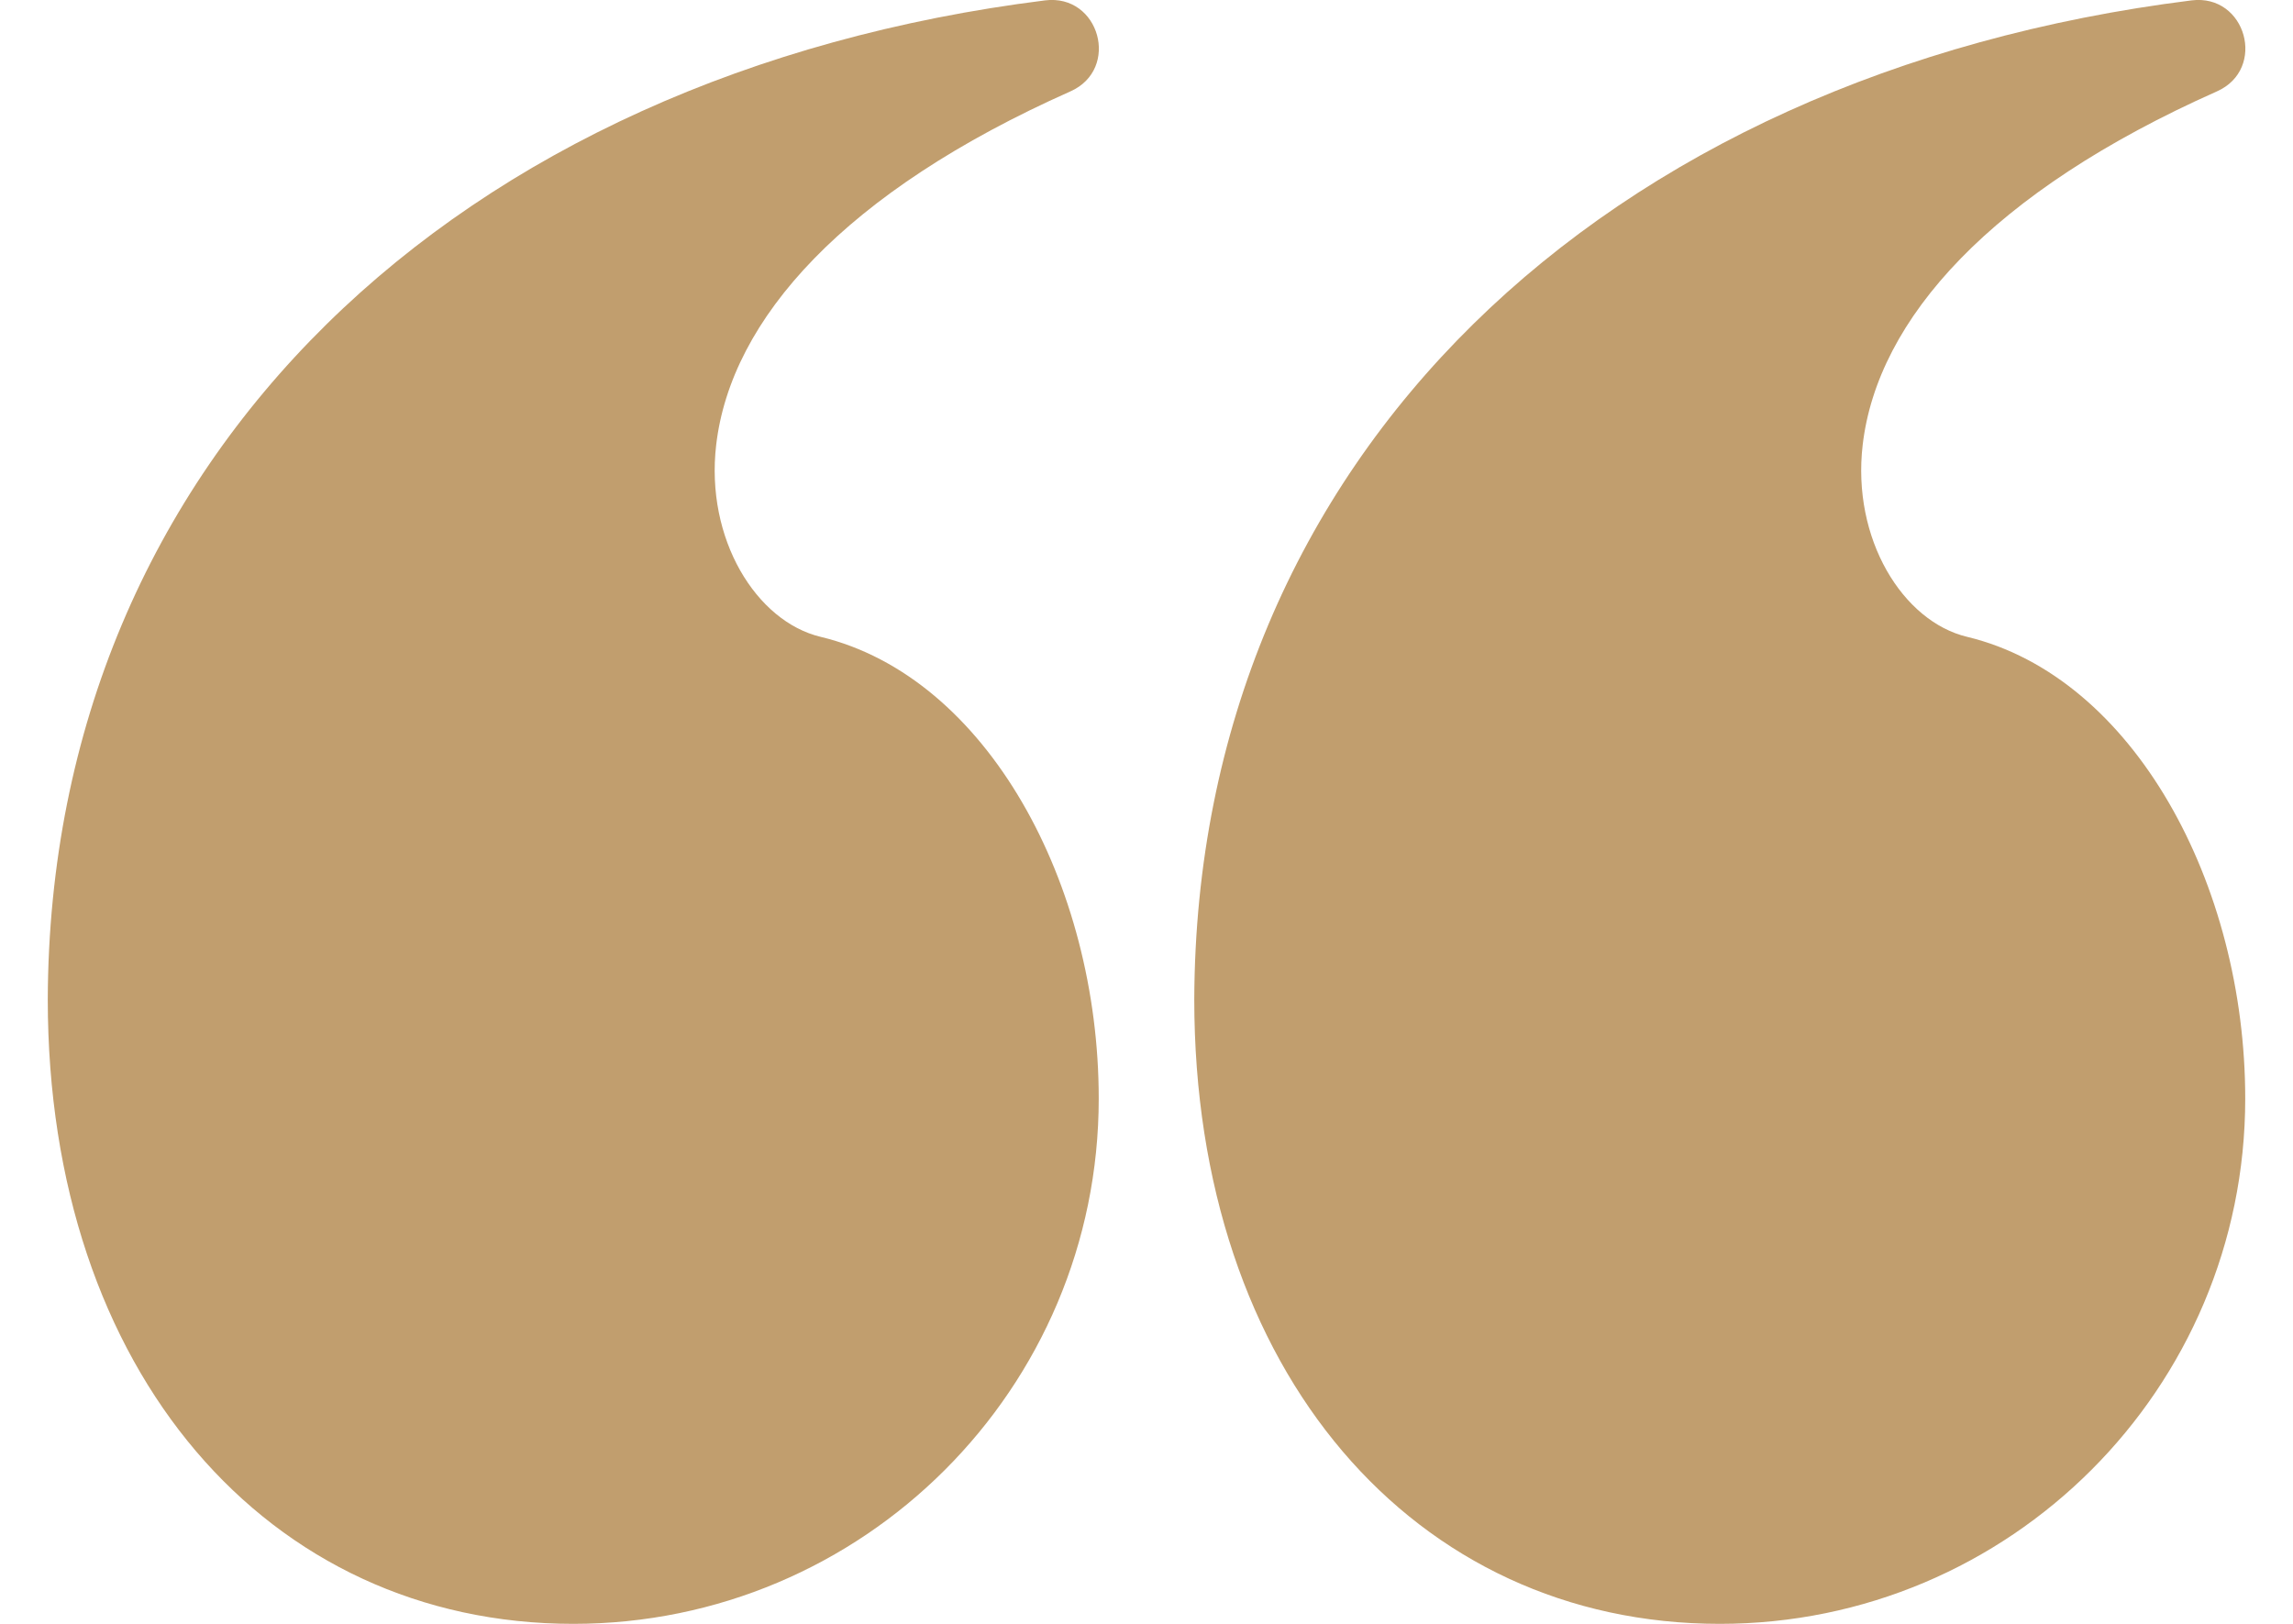
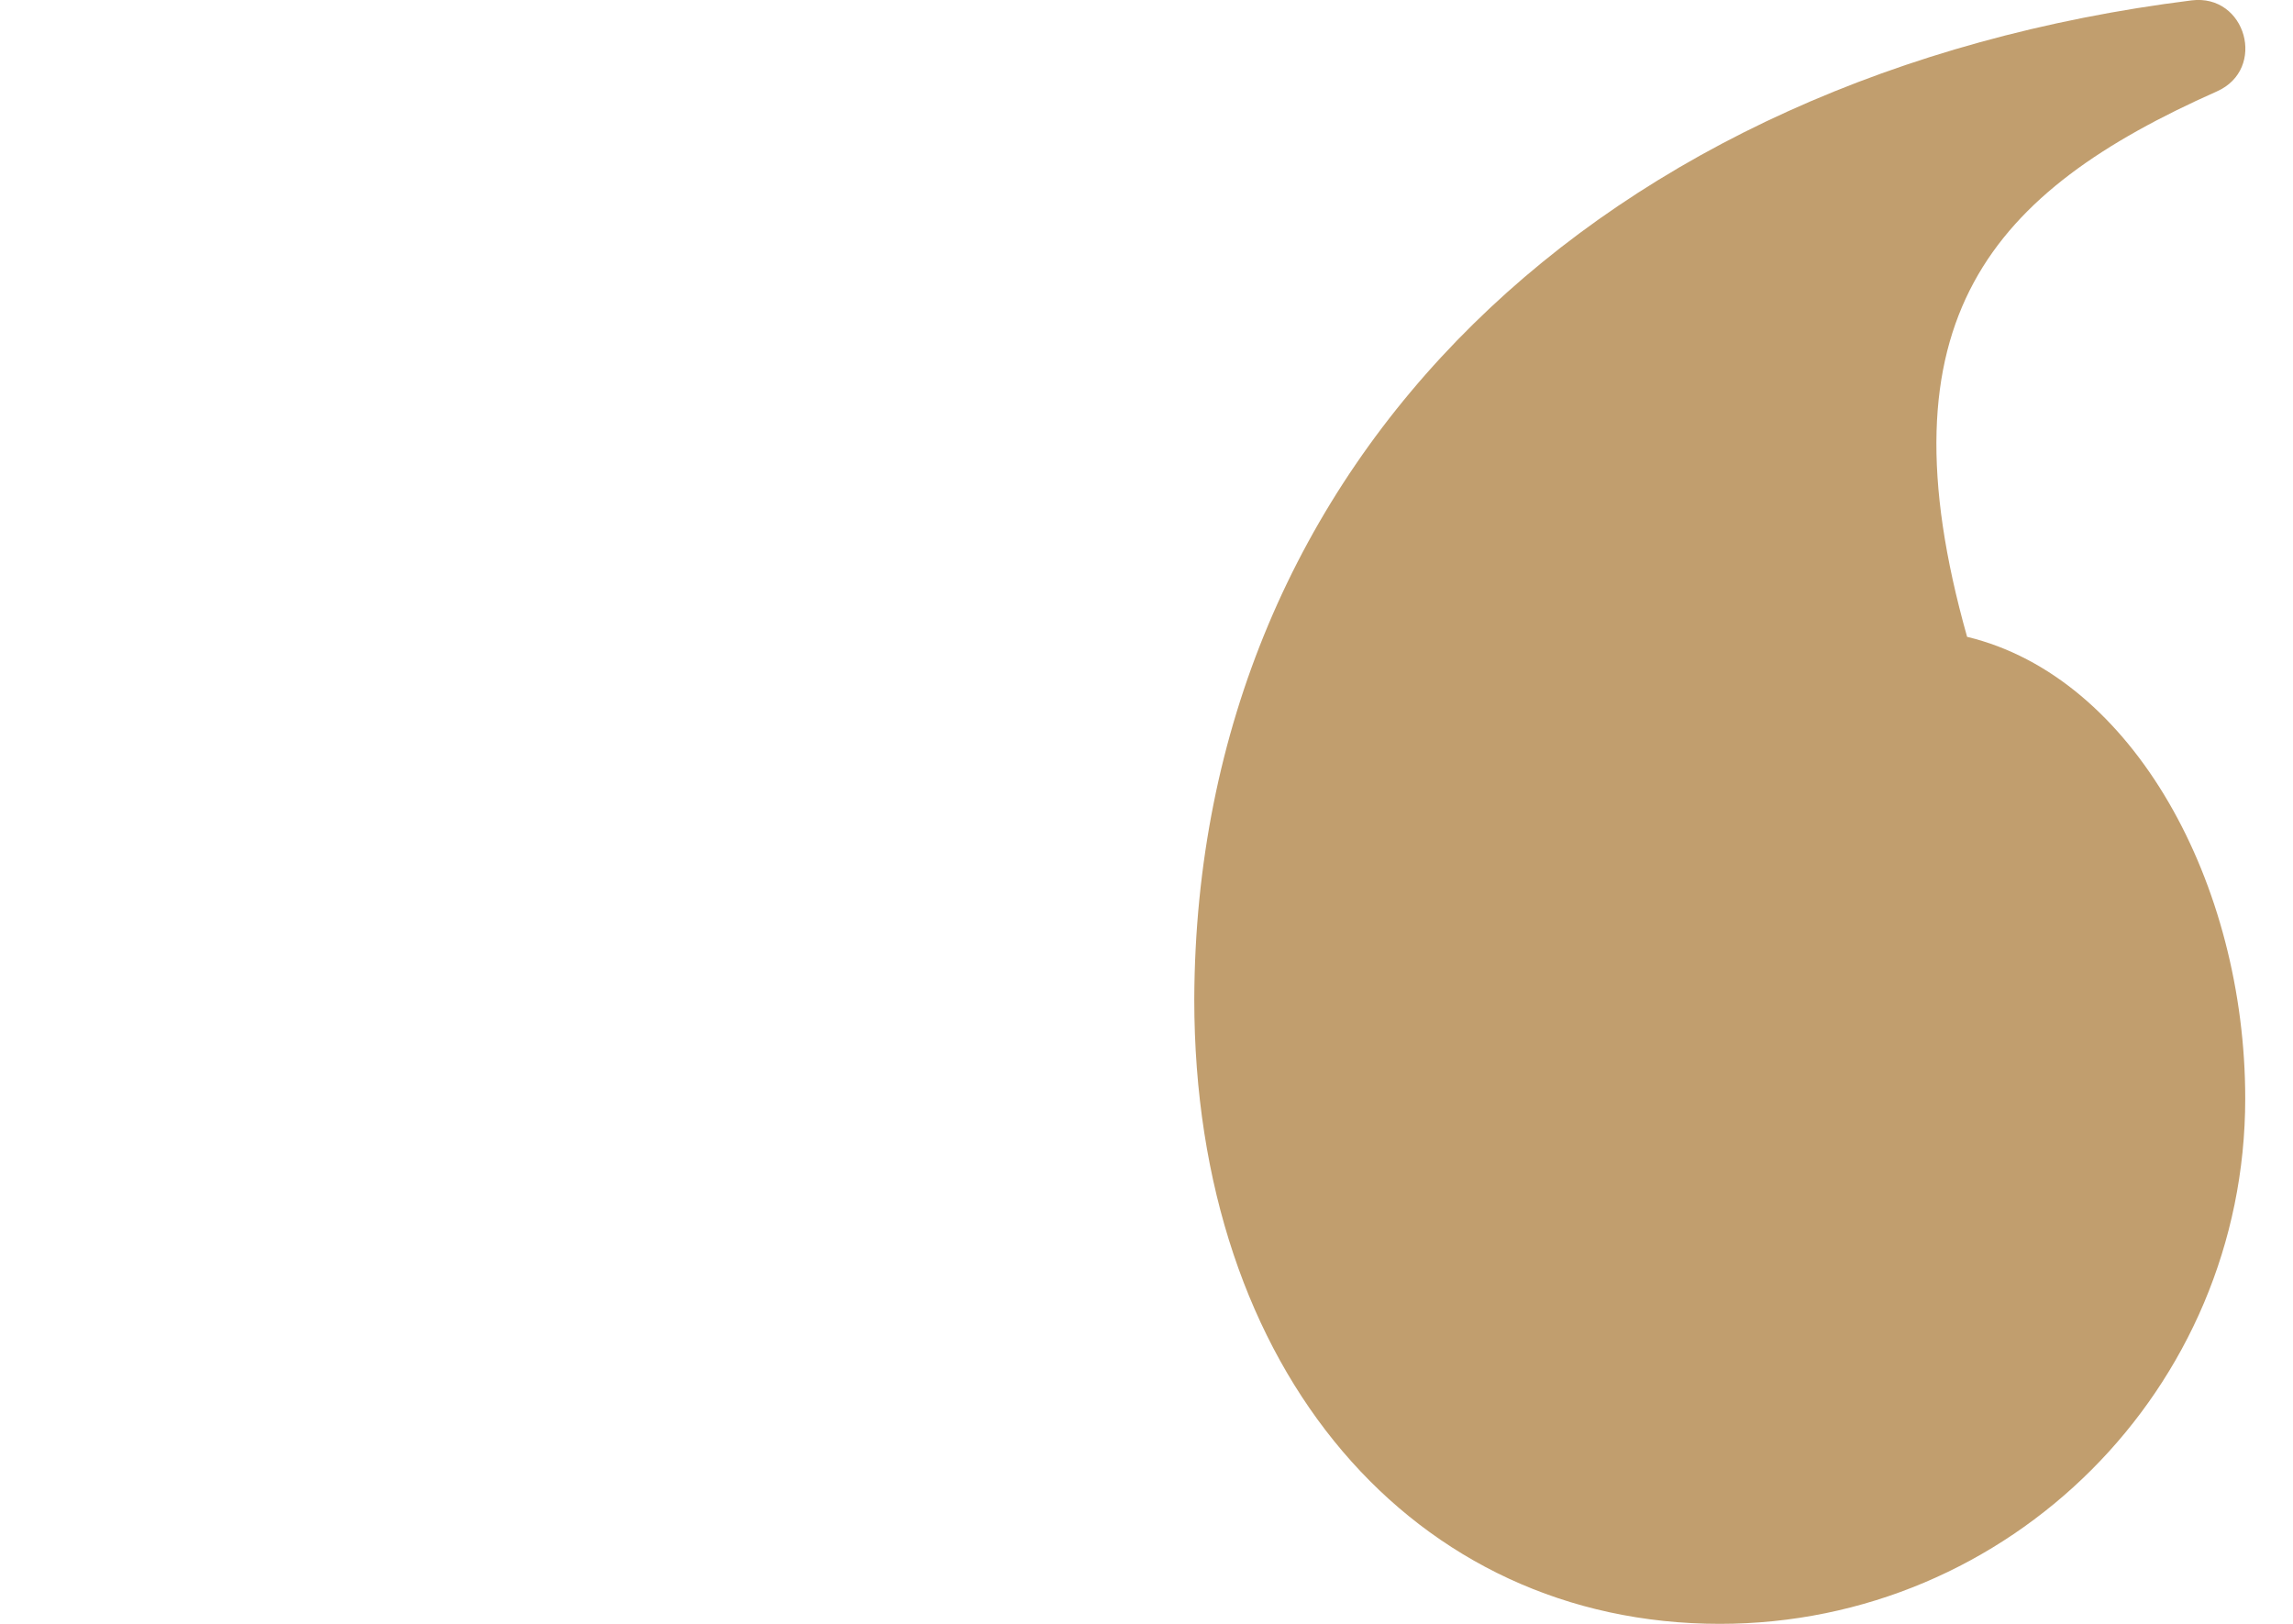
<svg xmlns="http://www.w3.org/2000/svg" width="24" height="17" viewBox="0 0 24 17" fill="none">
-   <path d="M18 17C21.038 17 23.5 14.538 23.5 11.501C23.5 9.257 22.332 7.086 20.589 6.667C19.916 6.506 19.381 5.643 19.496 4.658C19.65 3.339 20.842 2.007 23.203 0.957C23.729 0.724 23.509 -0.067 22.938 0.004C16.785 0.775 12.521 4.786 12.5 10.461C12.5 14.363 14.806 17 18 17Z" fill="#C19E6E" />
-   <path d="M6 17C9.037 17 11.5 14.538 11.5 11.501C11.5 9.257 10.332 7.086 8.589 6.667C7.916 6.506 7.381 5.643 7.496 4.658C7.65 3.339 8.842 2.007 11.203 0.957C11.729 0.724 11.509 -0.067 10.938 0.004C4.785 0.775 0.52 4.786 0.5 10.461C0.5 14.363 2.806 17 6 17Z" fill="#C19E6E" />
+   <path d="M18 17C21.038 17 23.5 14.538 23.5 11.501C23.5 9.257 22.332 7.086 20.589 6.667C19.65 3.339 20.842 2.007 23.203 0.957C23.729 0.724 23.509 -0.067 22.938 0.004C16.785 0.775 12.521 4.786 12.5 10.461C12.5 14.363 14.806 17 18 17Z" fill="#C19E6E" />
</svg>